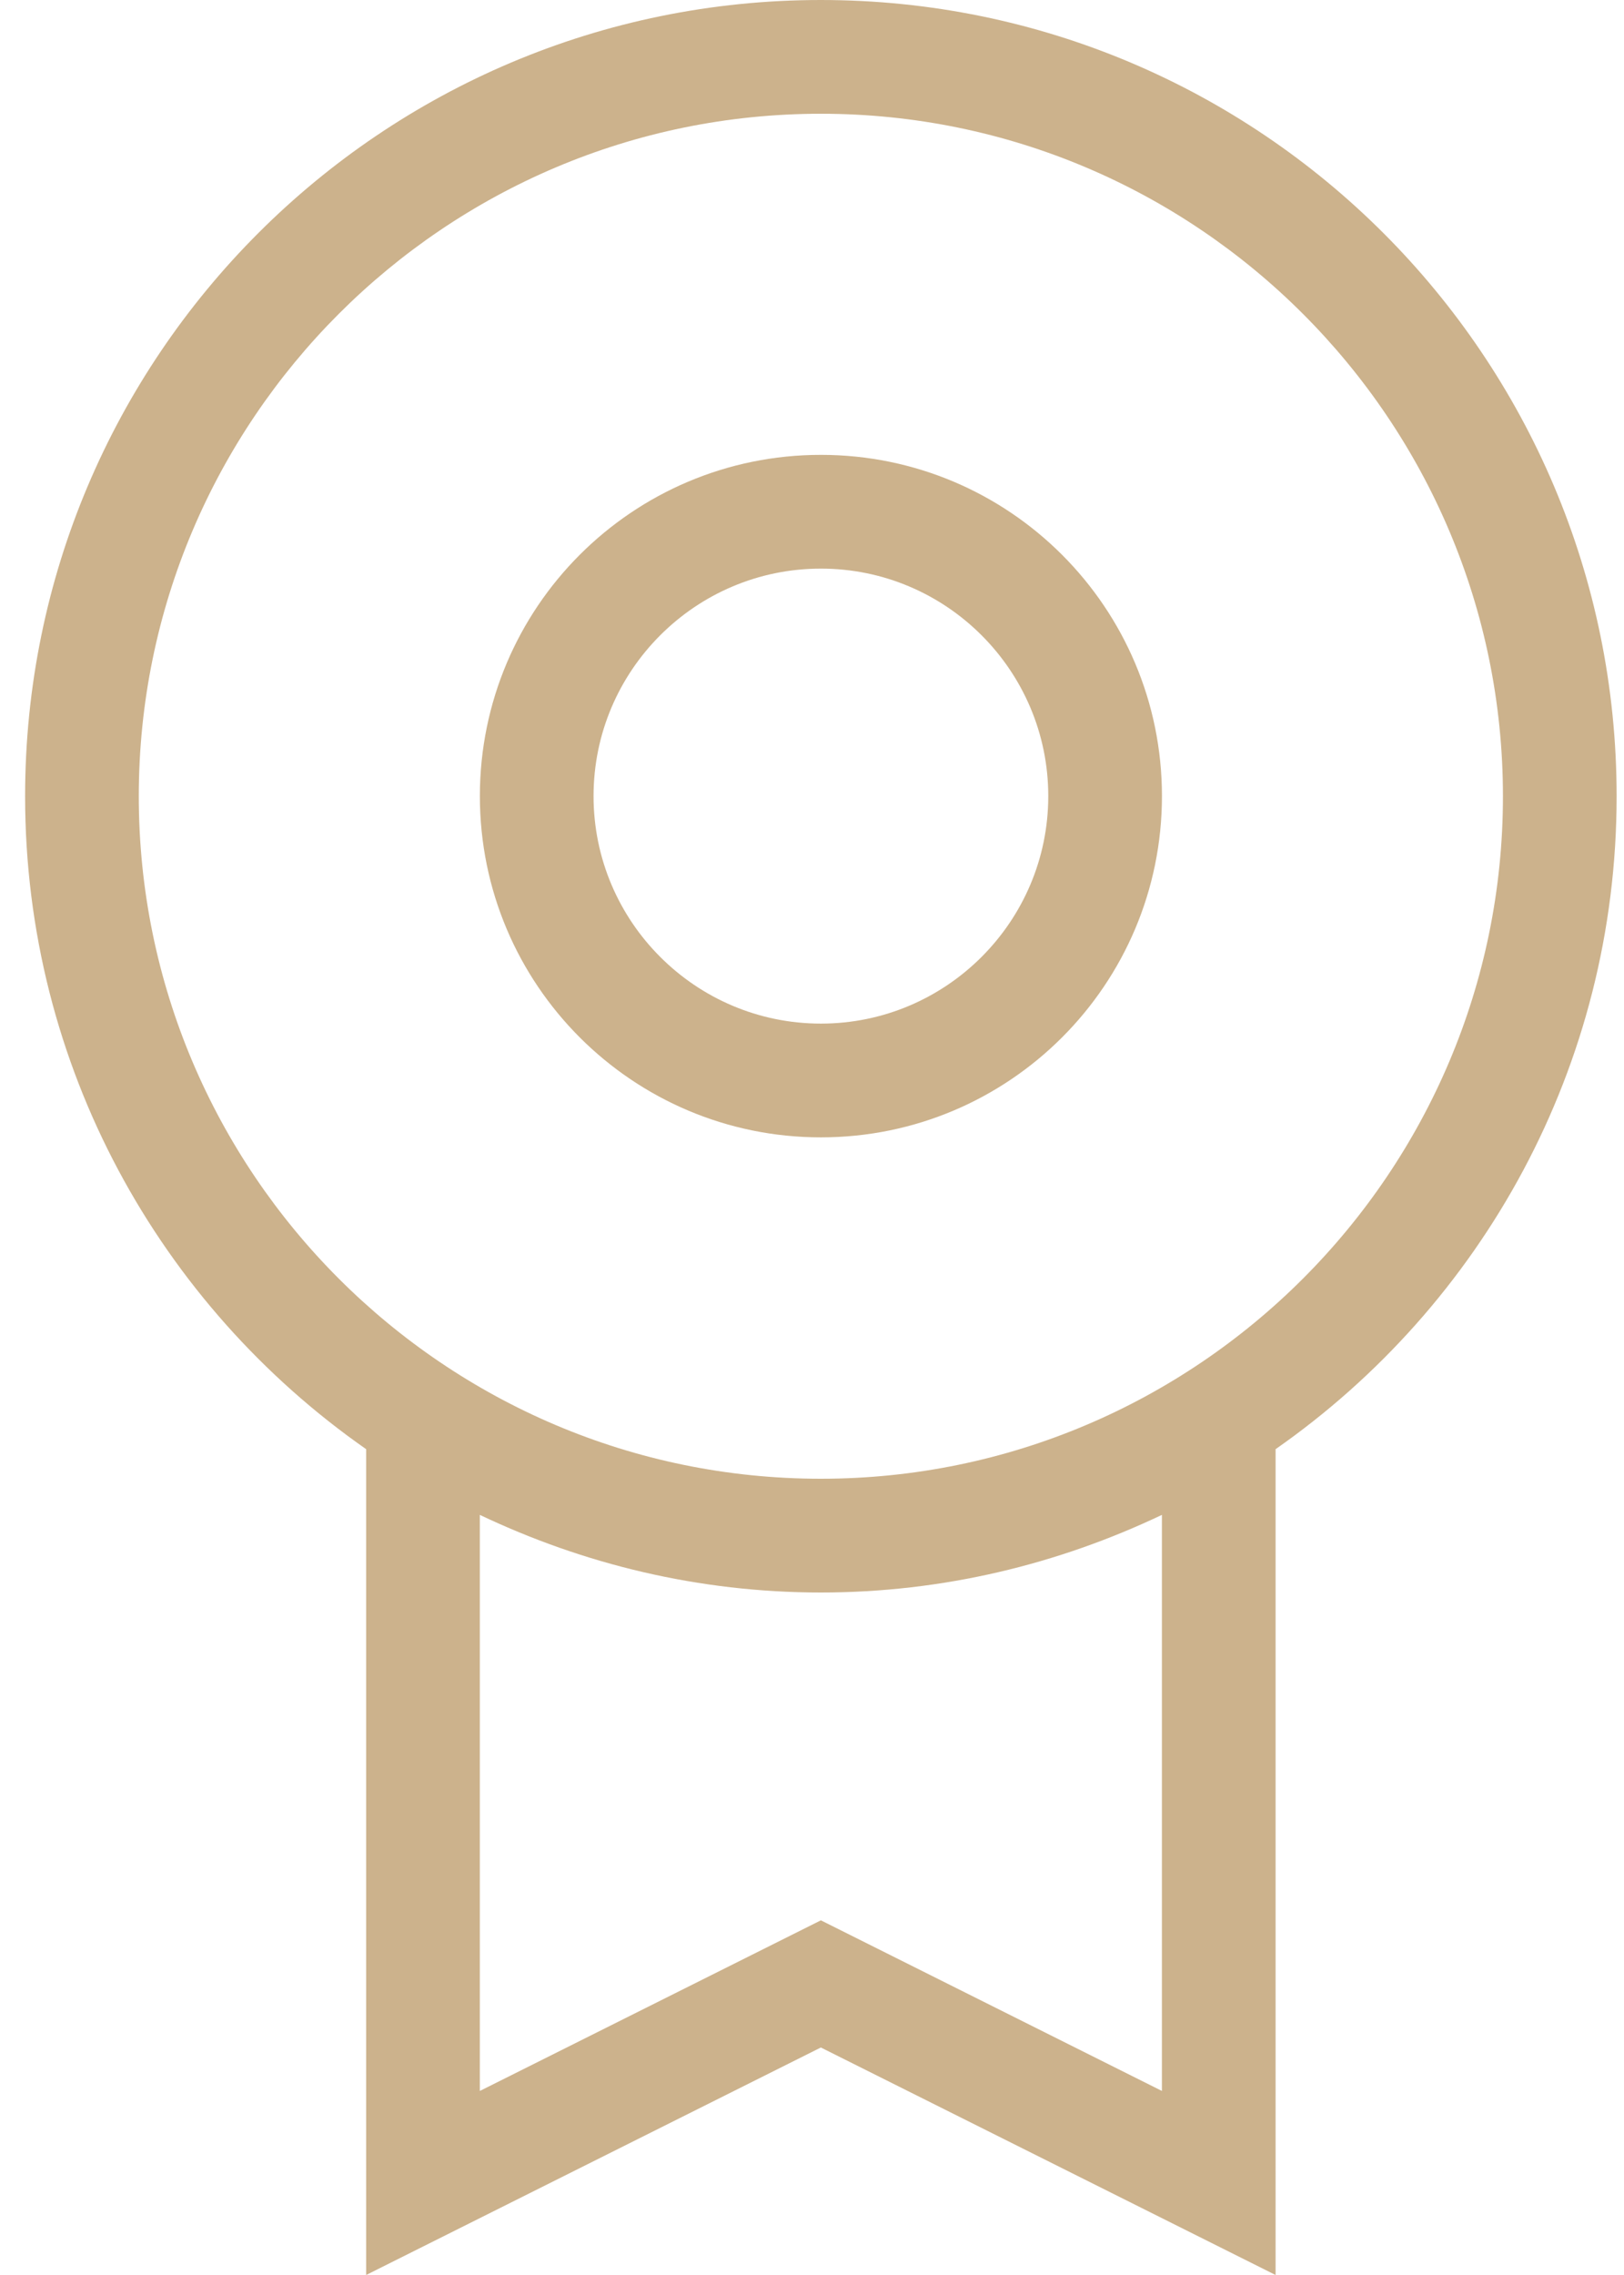
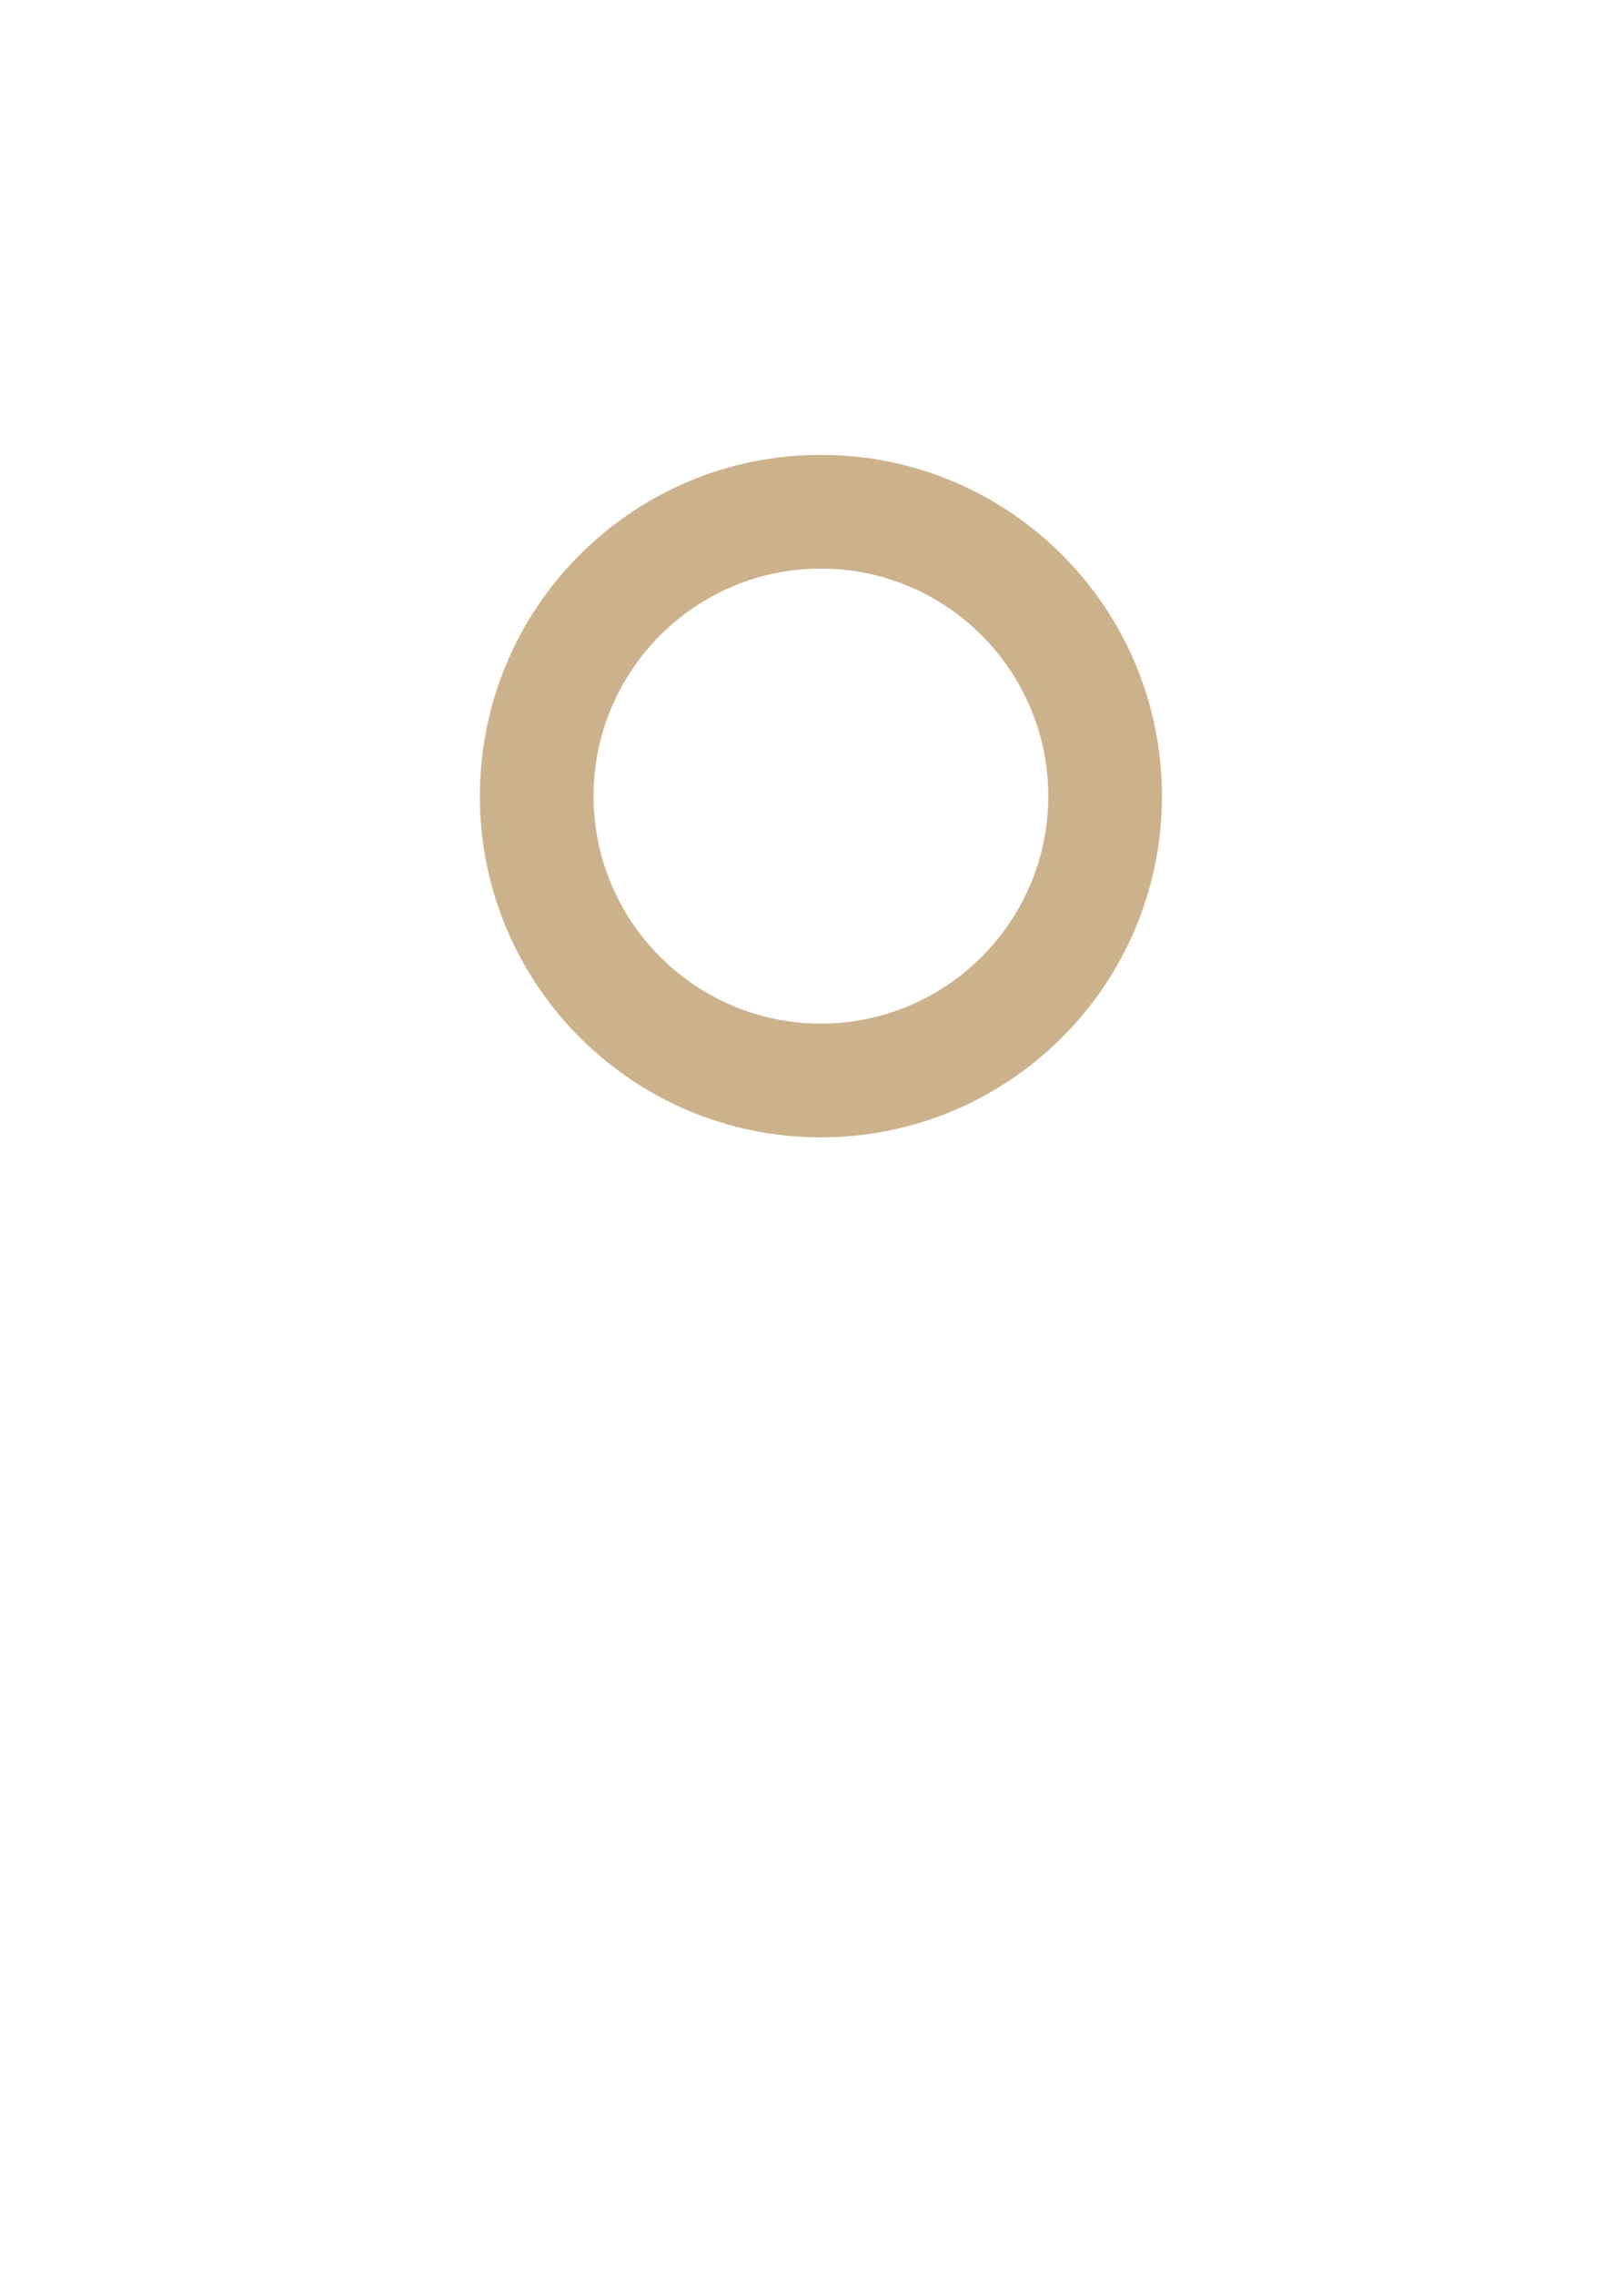
<svg xmlns="http://www.w3.org/2000/svg" width="35" height="49" viewBox="0 0 35 49" fill="none">
-   <path d="M27.491 31.213C31.93 28.114 34.841 22.975 34.841 17.15C34.841 7.678 27.163 0 17.691 0C8.219 0 0.541 7.678 0.541 17.15C0.541 22.975 3.452 28.114 7.891 31.213V49L17.691 44.1L27.491 49V31.213ZM17.691 2.45C25.797 2.45 32.391 9.044 32.391 17.15C32.391 25.256 25.797 31.85 17.691 31.85C9.585 31.85 2.991 25.256 2.991 17.15C2.991 9.044 9.585 2.45 17.691 2.45ZM17.691 41.361L10.341 45.036V32.628C12.572 33.689 15.057 34.3 17.691 34.3C20.325 34.3 22.81 33.689 25.041 32.628V45.036L17.691 41.361Z" fill="#CCB28C" />
  <path d="M17.692 24.497C21.751 24.497 25.042 21.206 25.042 17.147C25.042 13.087 21.751 9.797 17.692 9.797C13.632 9.797 10.342 13.087 10.342 17.147C10.342 21.206 13.632 24.497 17.692 24.497ZM17.692 12.247C20.394 12.247 22.592 14.444 22.592 17.147C22.592 19.849 20.394 22.047 17.692 22.047C14.989 22.047 12.792 19.849 12.792 17.147C12.792 14.444 14.989 12.247 17.692 12.247Z" fill="#CCB28C" />
</svg>